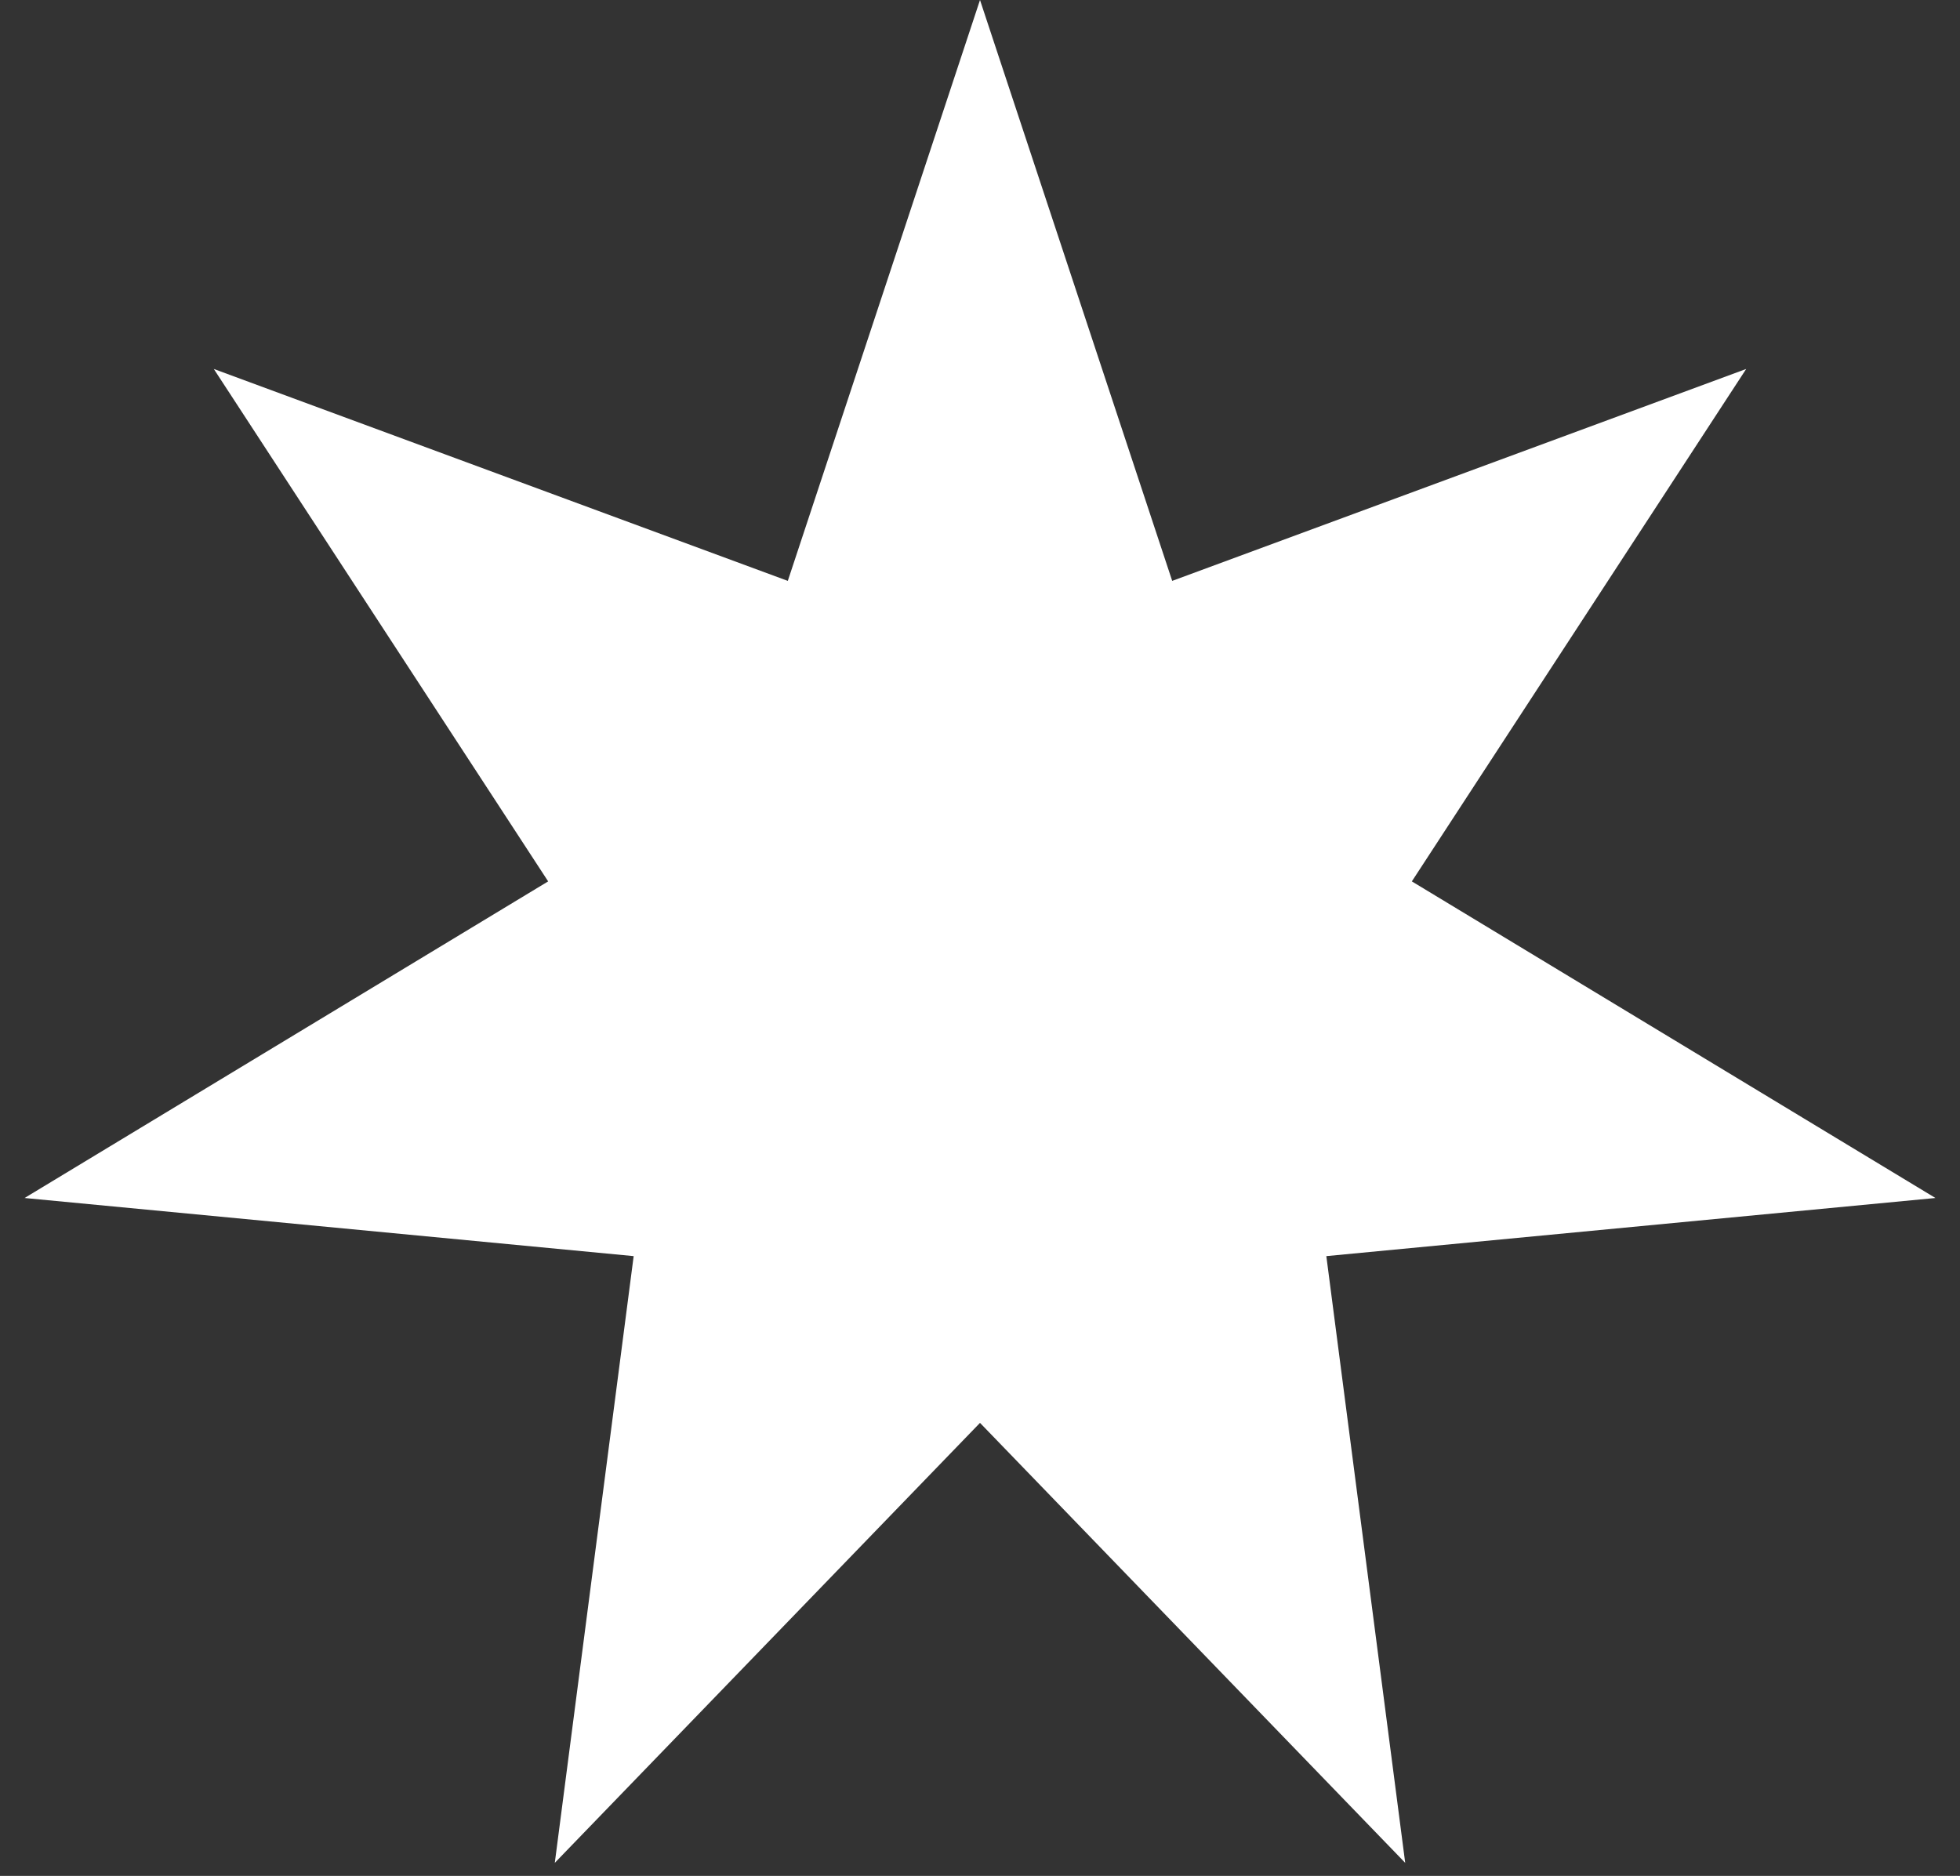
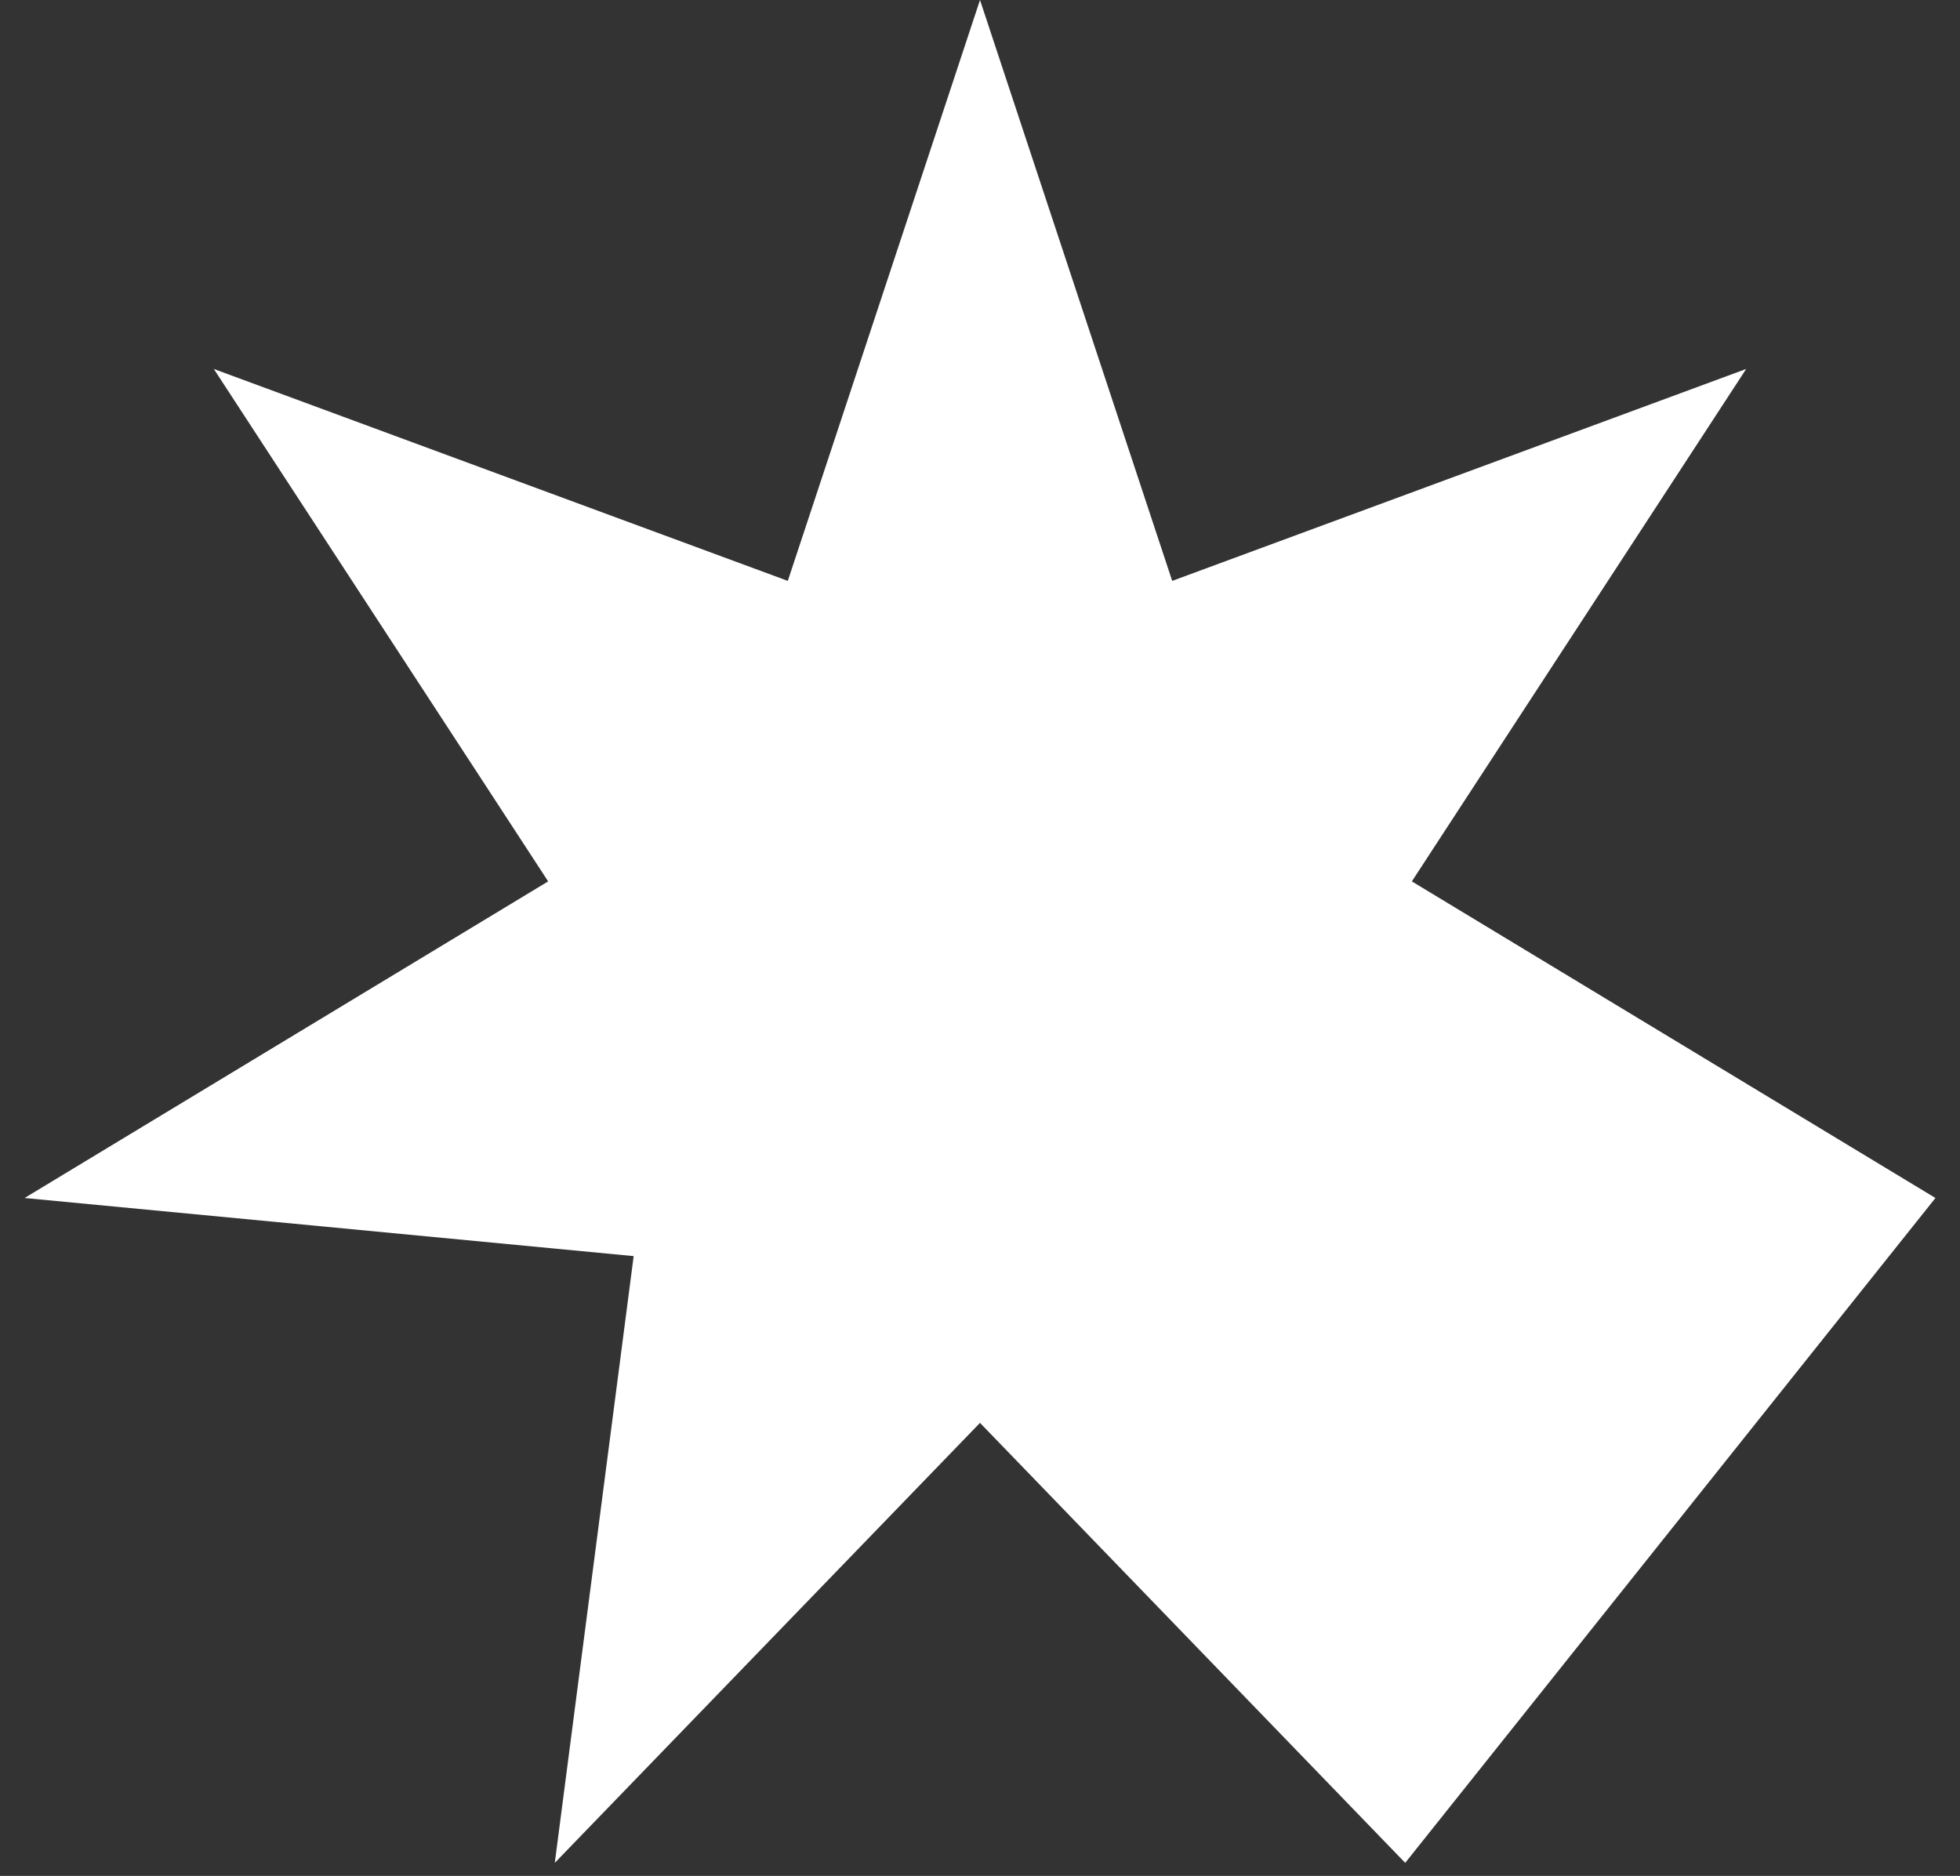
<svg xmlns="http://www.w3.org/2000/svg" width="70" height="67" viewBox="0 0 70 67" fill="none">
  <rect x="0" y="0" width="70" height="67" fill="#333333" stroke="none" />
-   <path d="M35 0L41.864 20.747L62.364 13.178L50.423 31.48L69.123 42.788L47.369 44.864L50.186 66.534L35 50.82L19.814 66.534L22.631 44.864L0.878 42.788L19.577 31.48L7.636 13.178L28.136 20.747L35 0Z" fill="white" />
+   <path d="M35 0L41.864 20.747L62.364 13.178L50.423 31.48L69.123 42.788L50.186 66.534L35 50.82L19.814 66.534L22.631 44.864L0.878 42.788L19.577 31.48L7.636 13.178L28.136 20.747L35 0Z" fill="white" />
</svg>